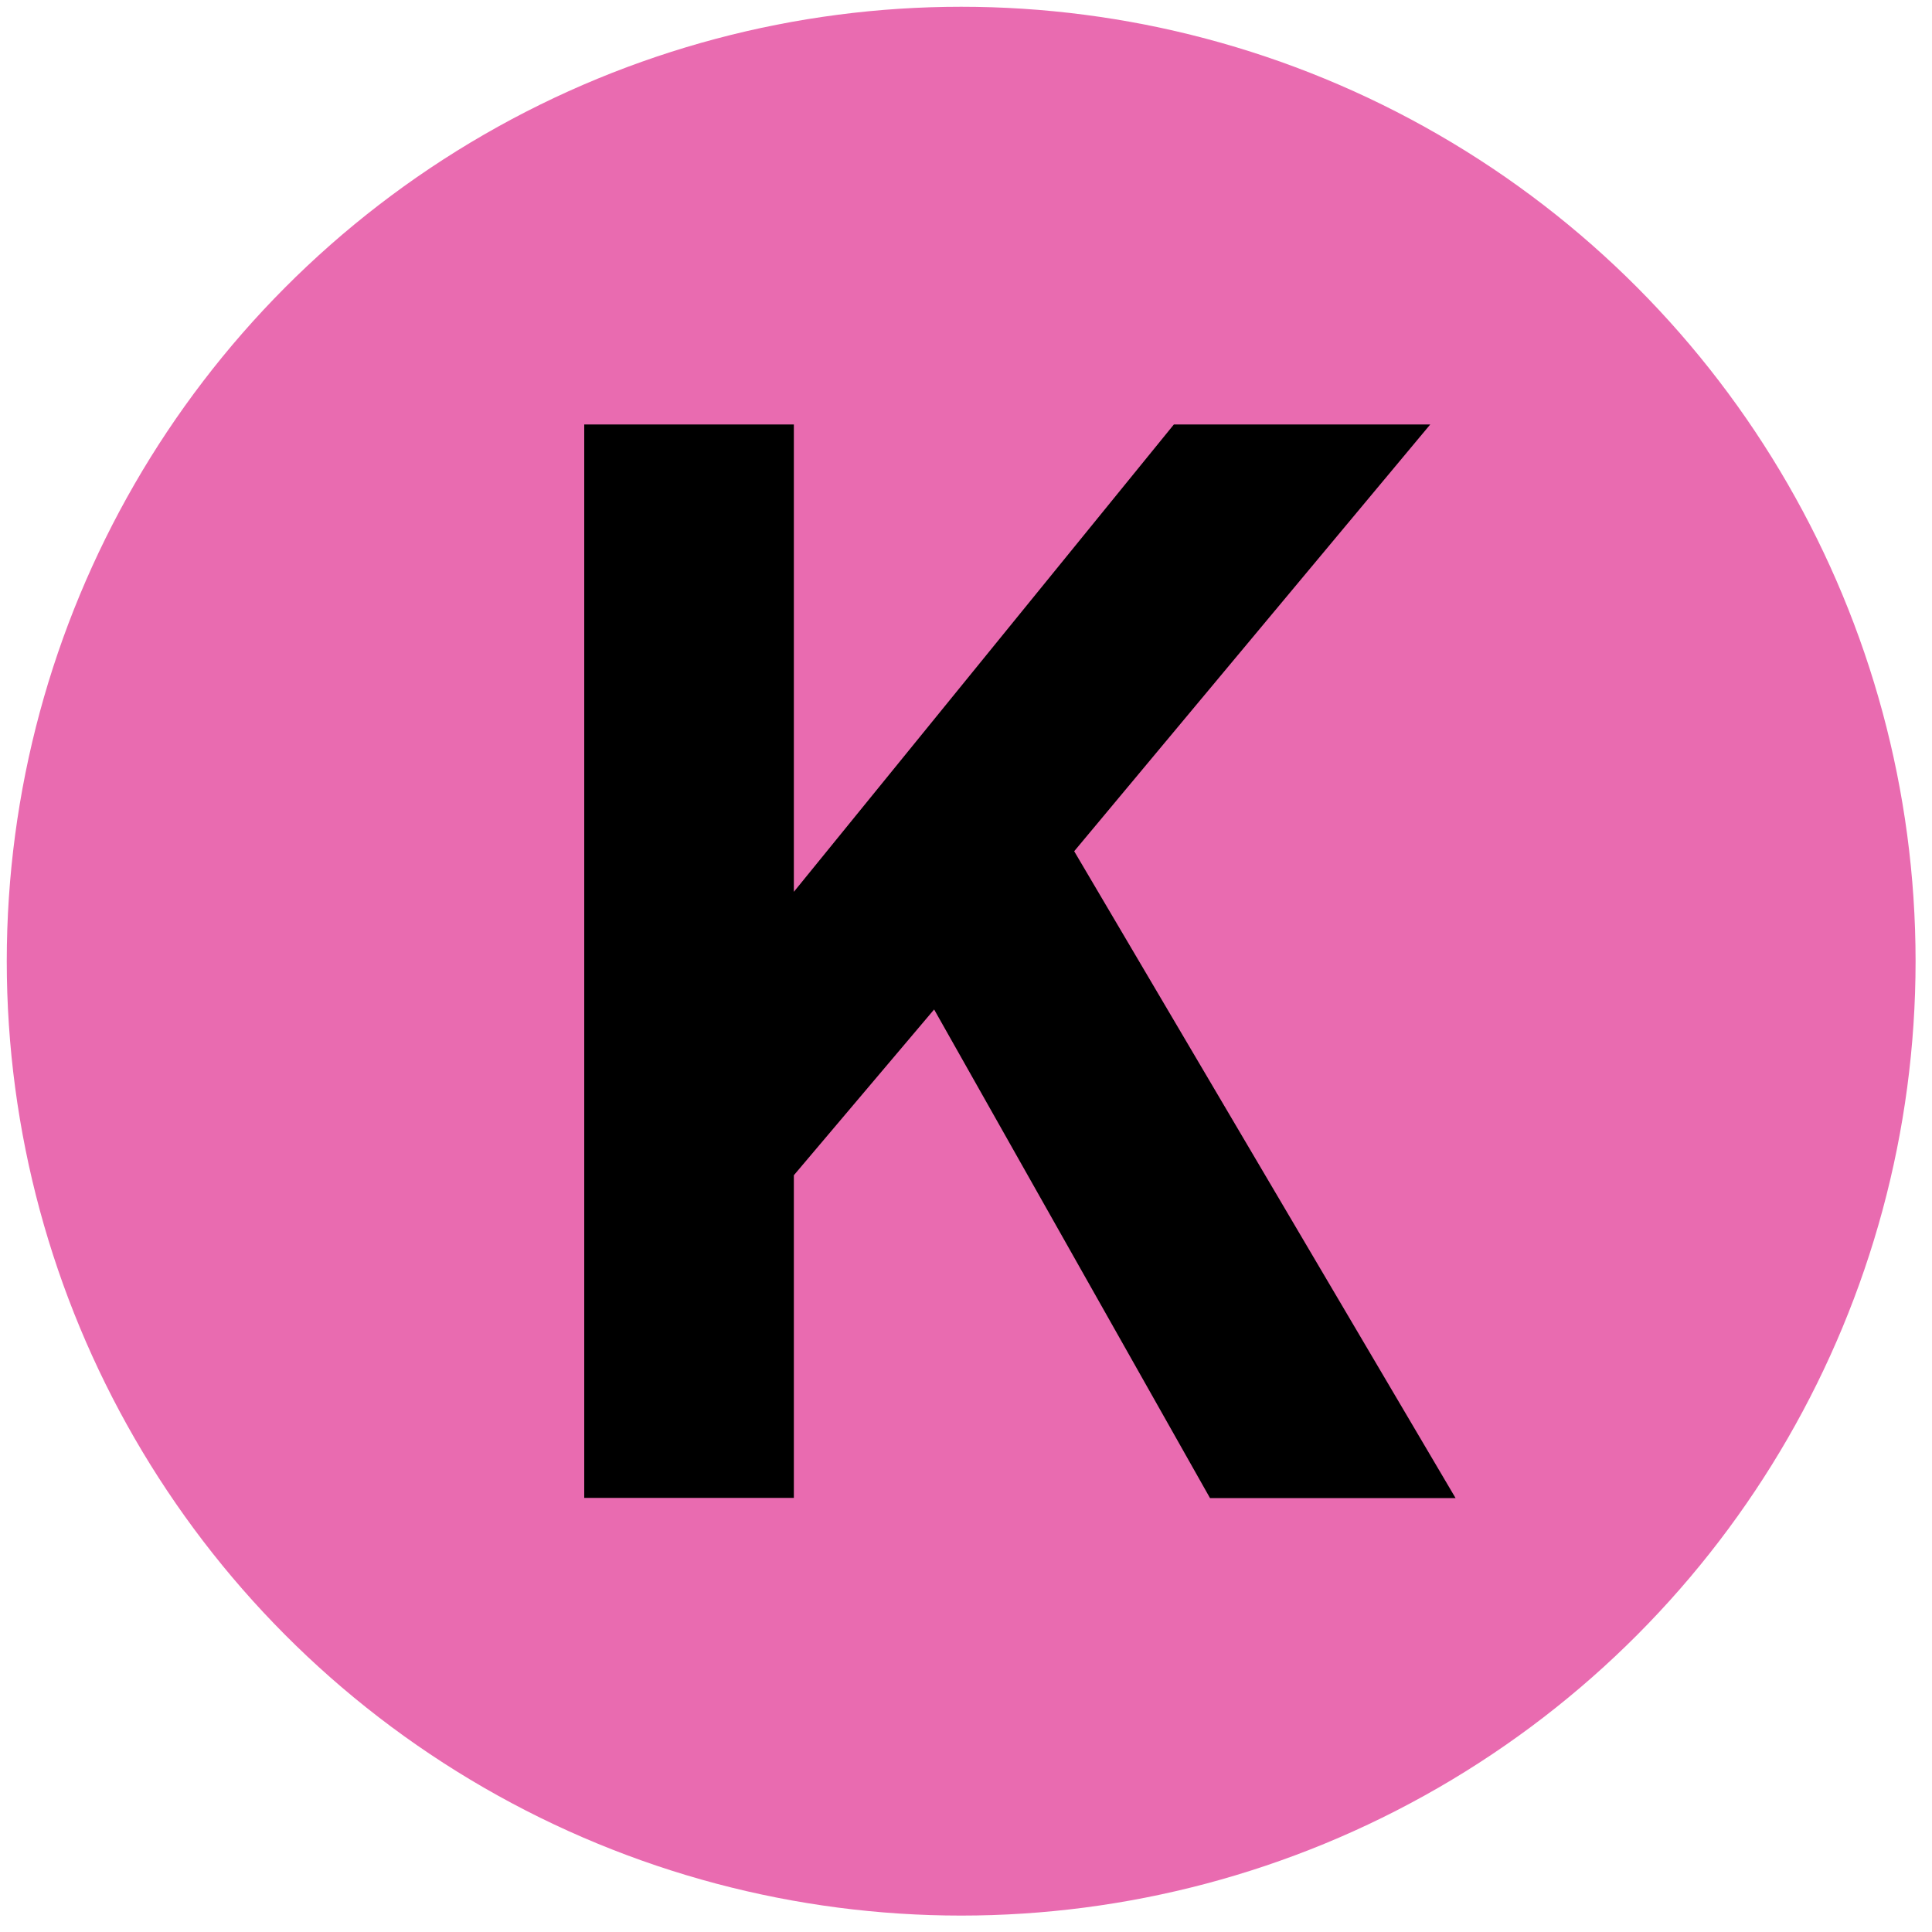
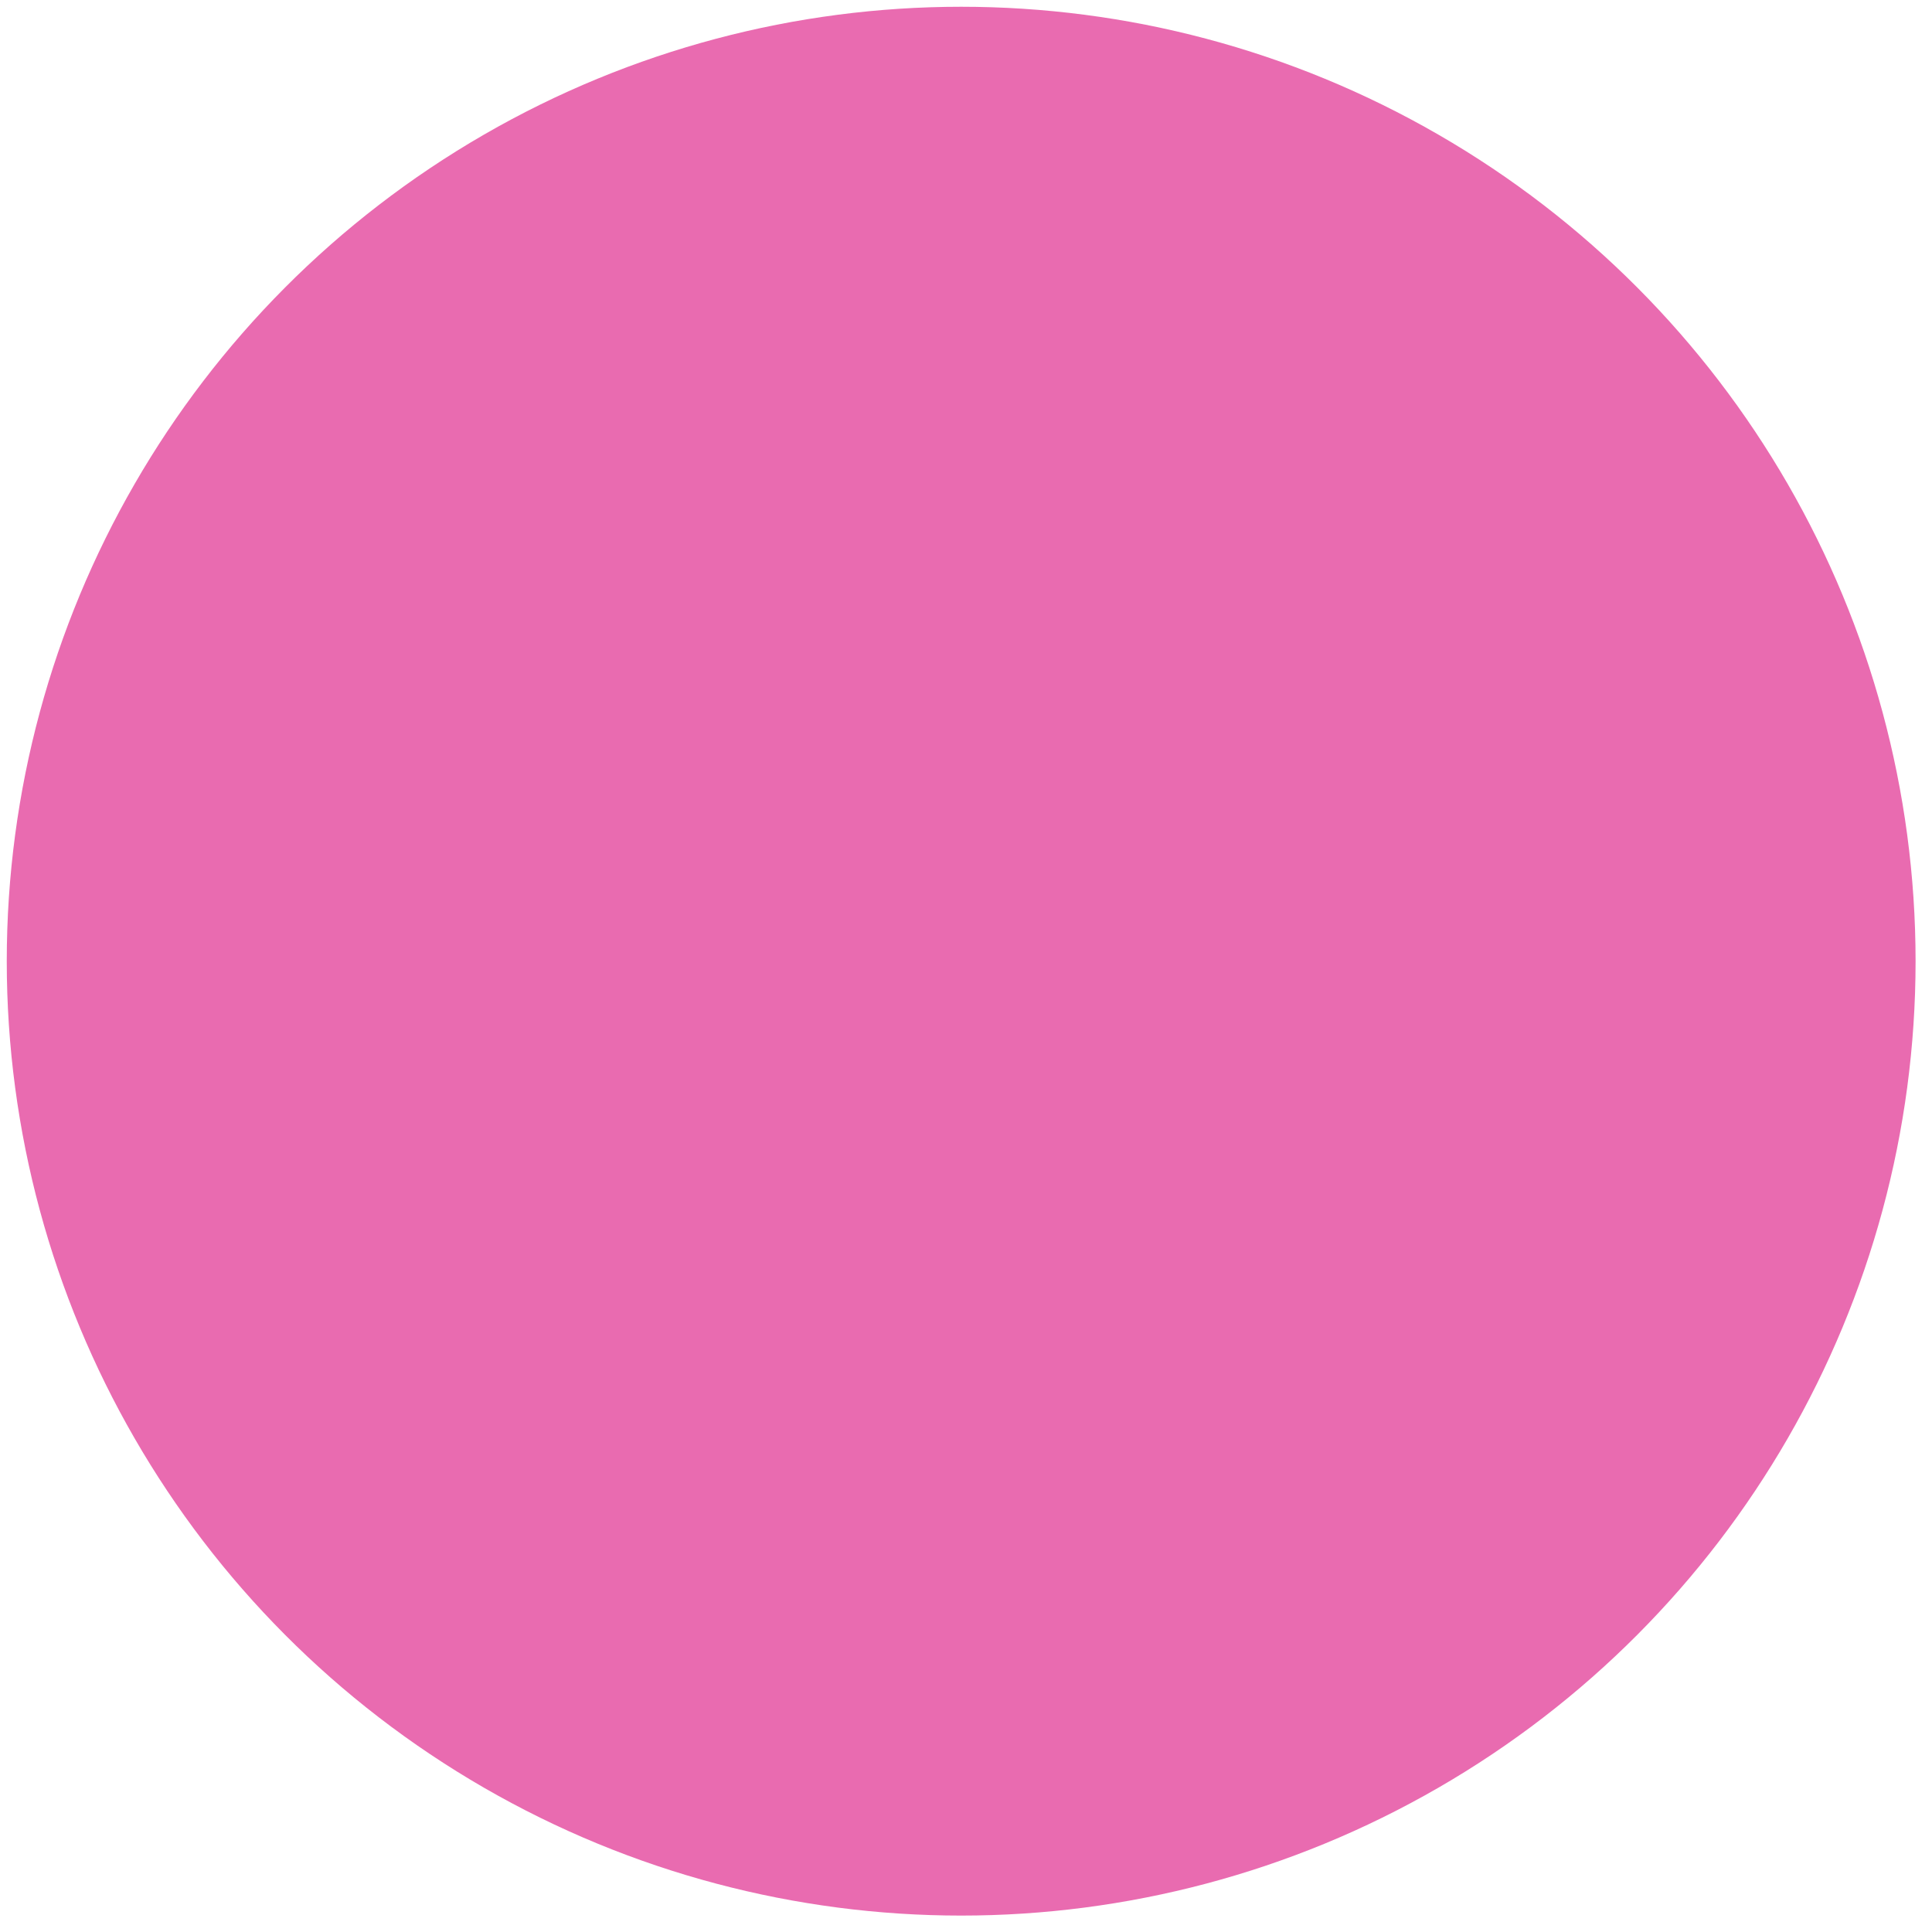
<svg xmlns="http://www.w3.org/2000/svg" version="1.1" id="Layer_1" x="0px" y="0px" viewBox="0 0 100 100" style="enable-background:new 0 0 100 100;" xml:space="preserve">
  <style type="text/css">
	.st0{fill:none;}
	.st1{fill:#E96BB0;}
</style>
  <g id="Layer_2_00000065777560113770237640000002392734525623103896_">
    <g id="art">
      <rect x="-12" y="-12" class="st0" width="123.5" height="123.5" />
      <circle class="st1" cx="49.75" cy="49.75" r="49.4" />
-       <path d="M55.6,44.06l19.74,33.48H62.63L48.35,52.25l-7.26,8.58v16.7H30.24V21.97h10.85v24.19l19.67-24.19h13.27L55.6,44.06z" />
    </g>
  </g>
</svg>